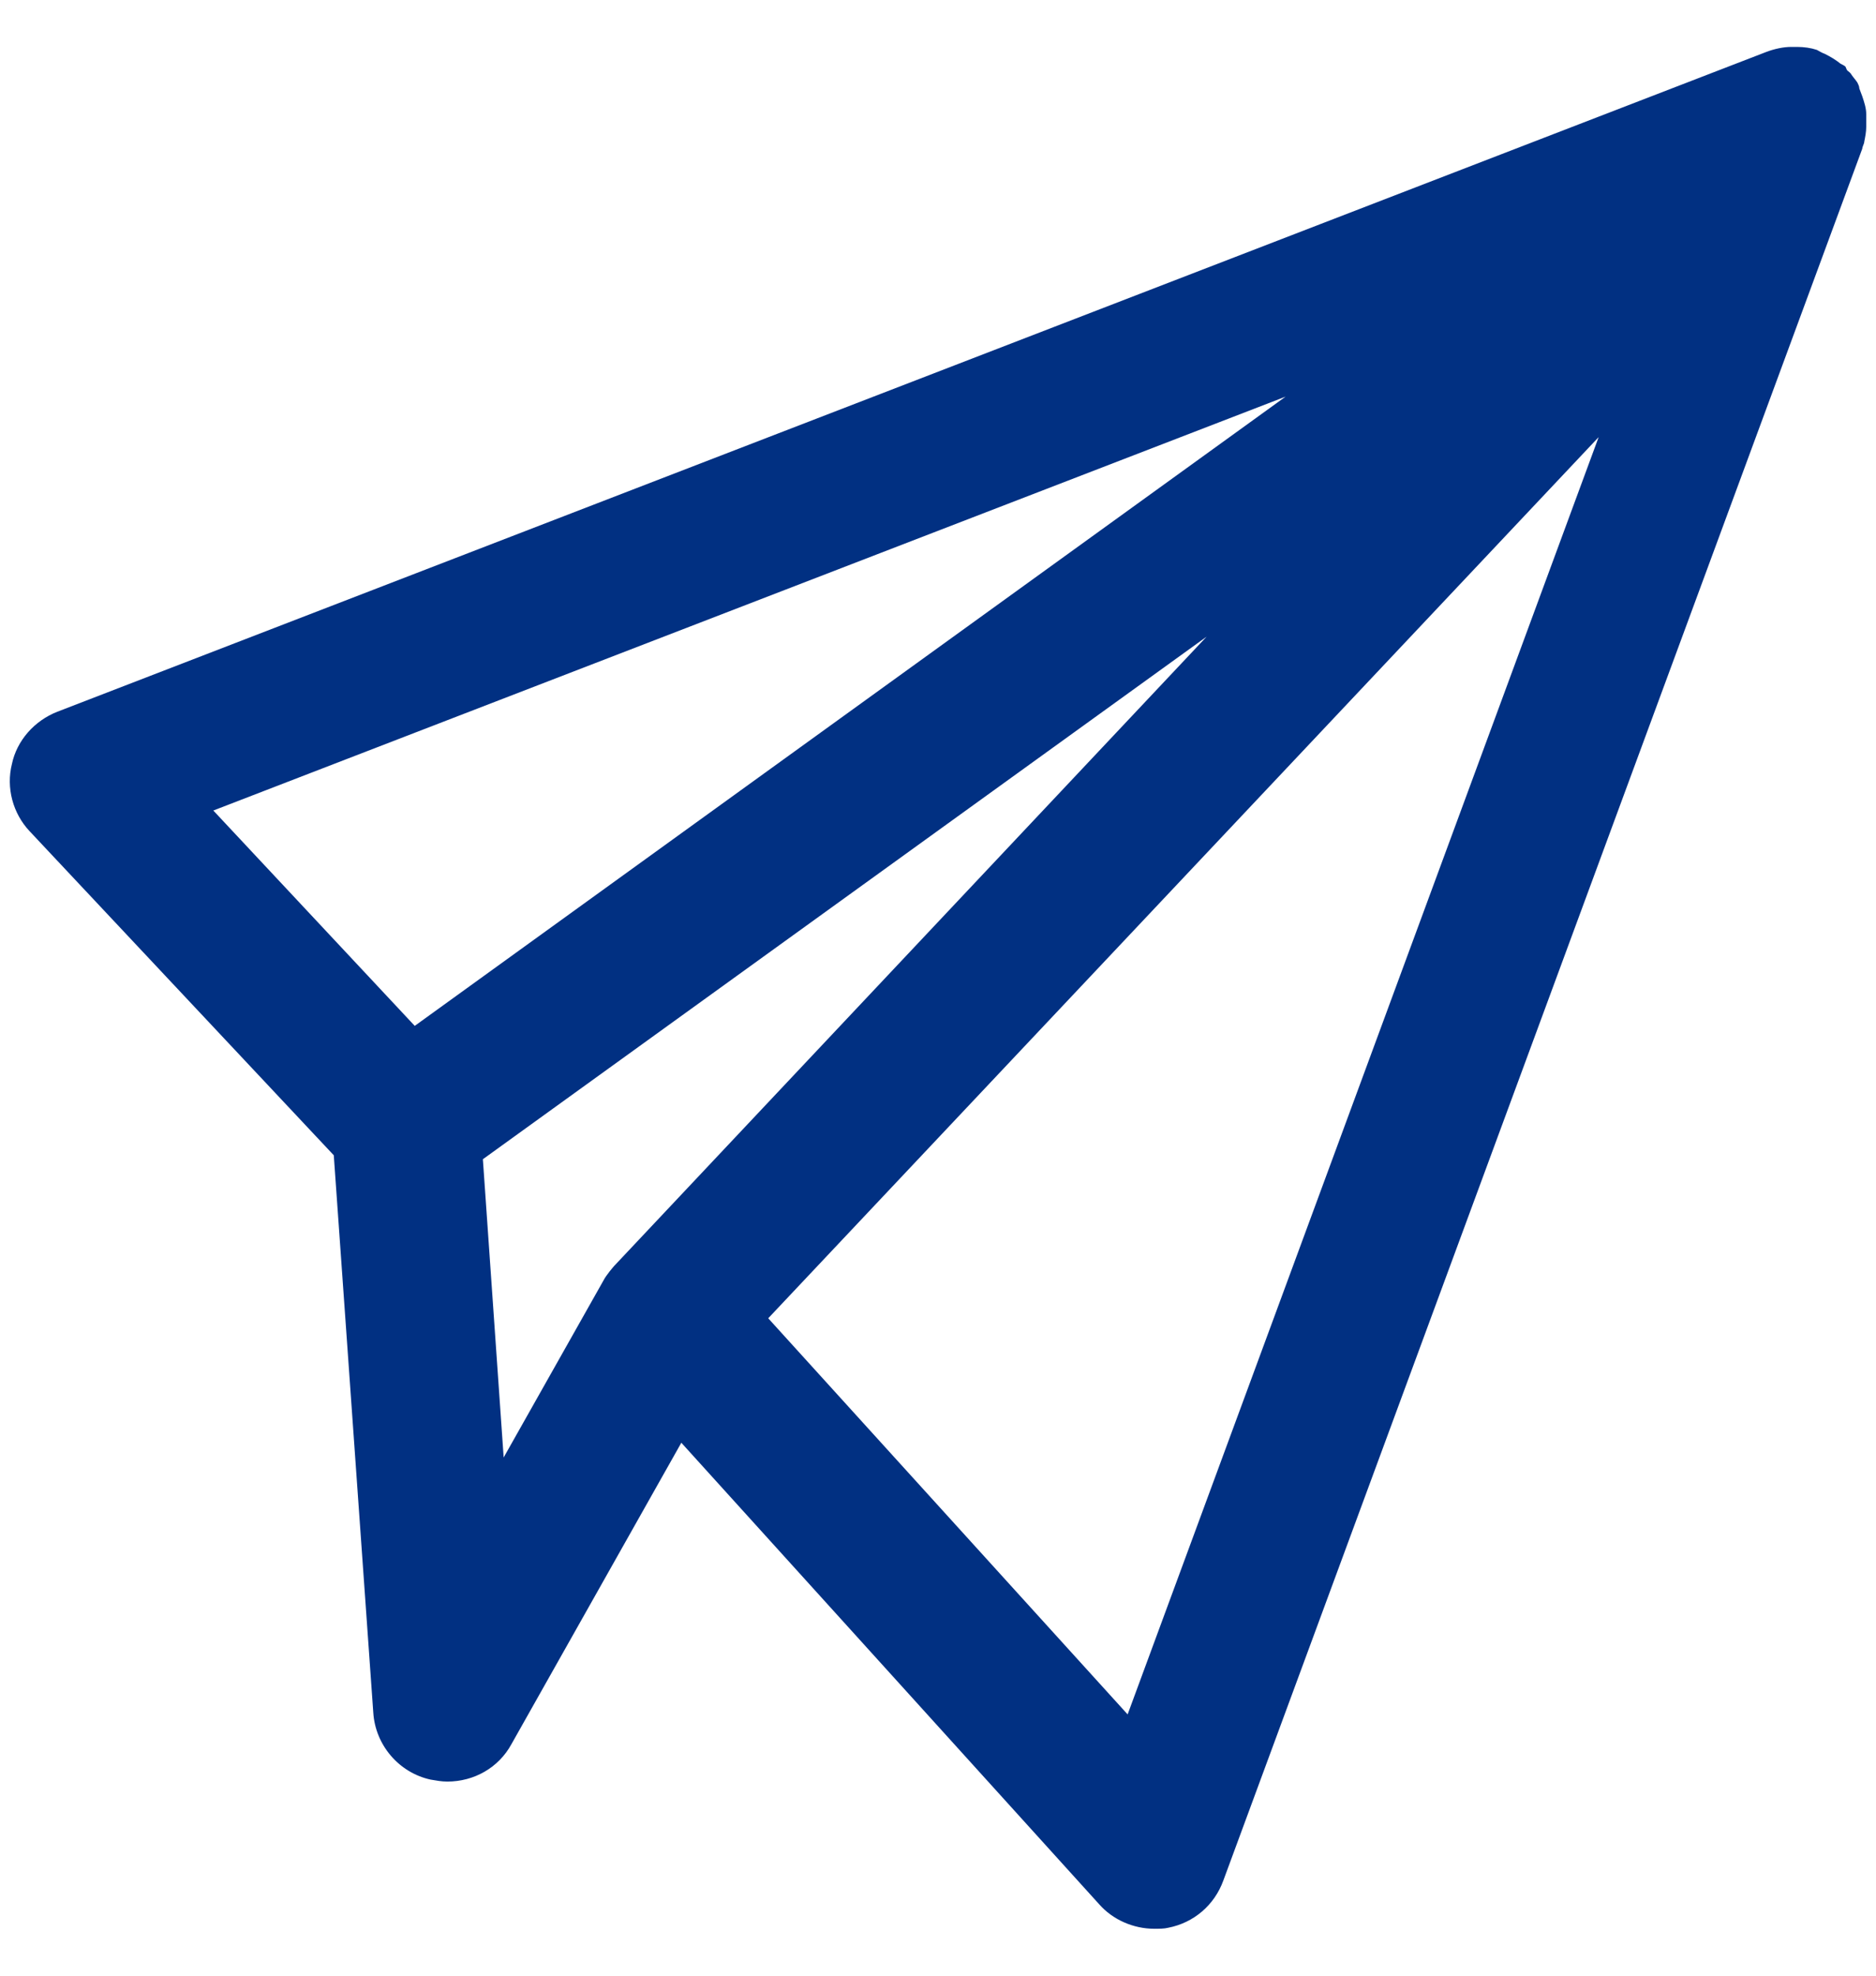
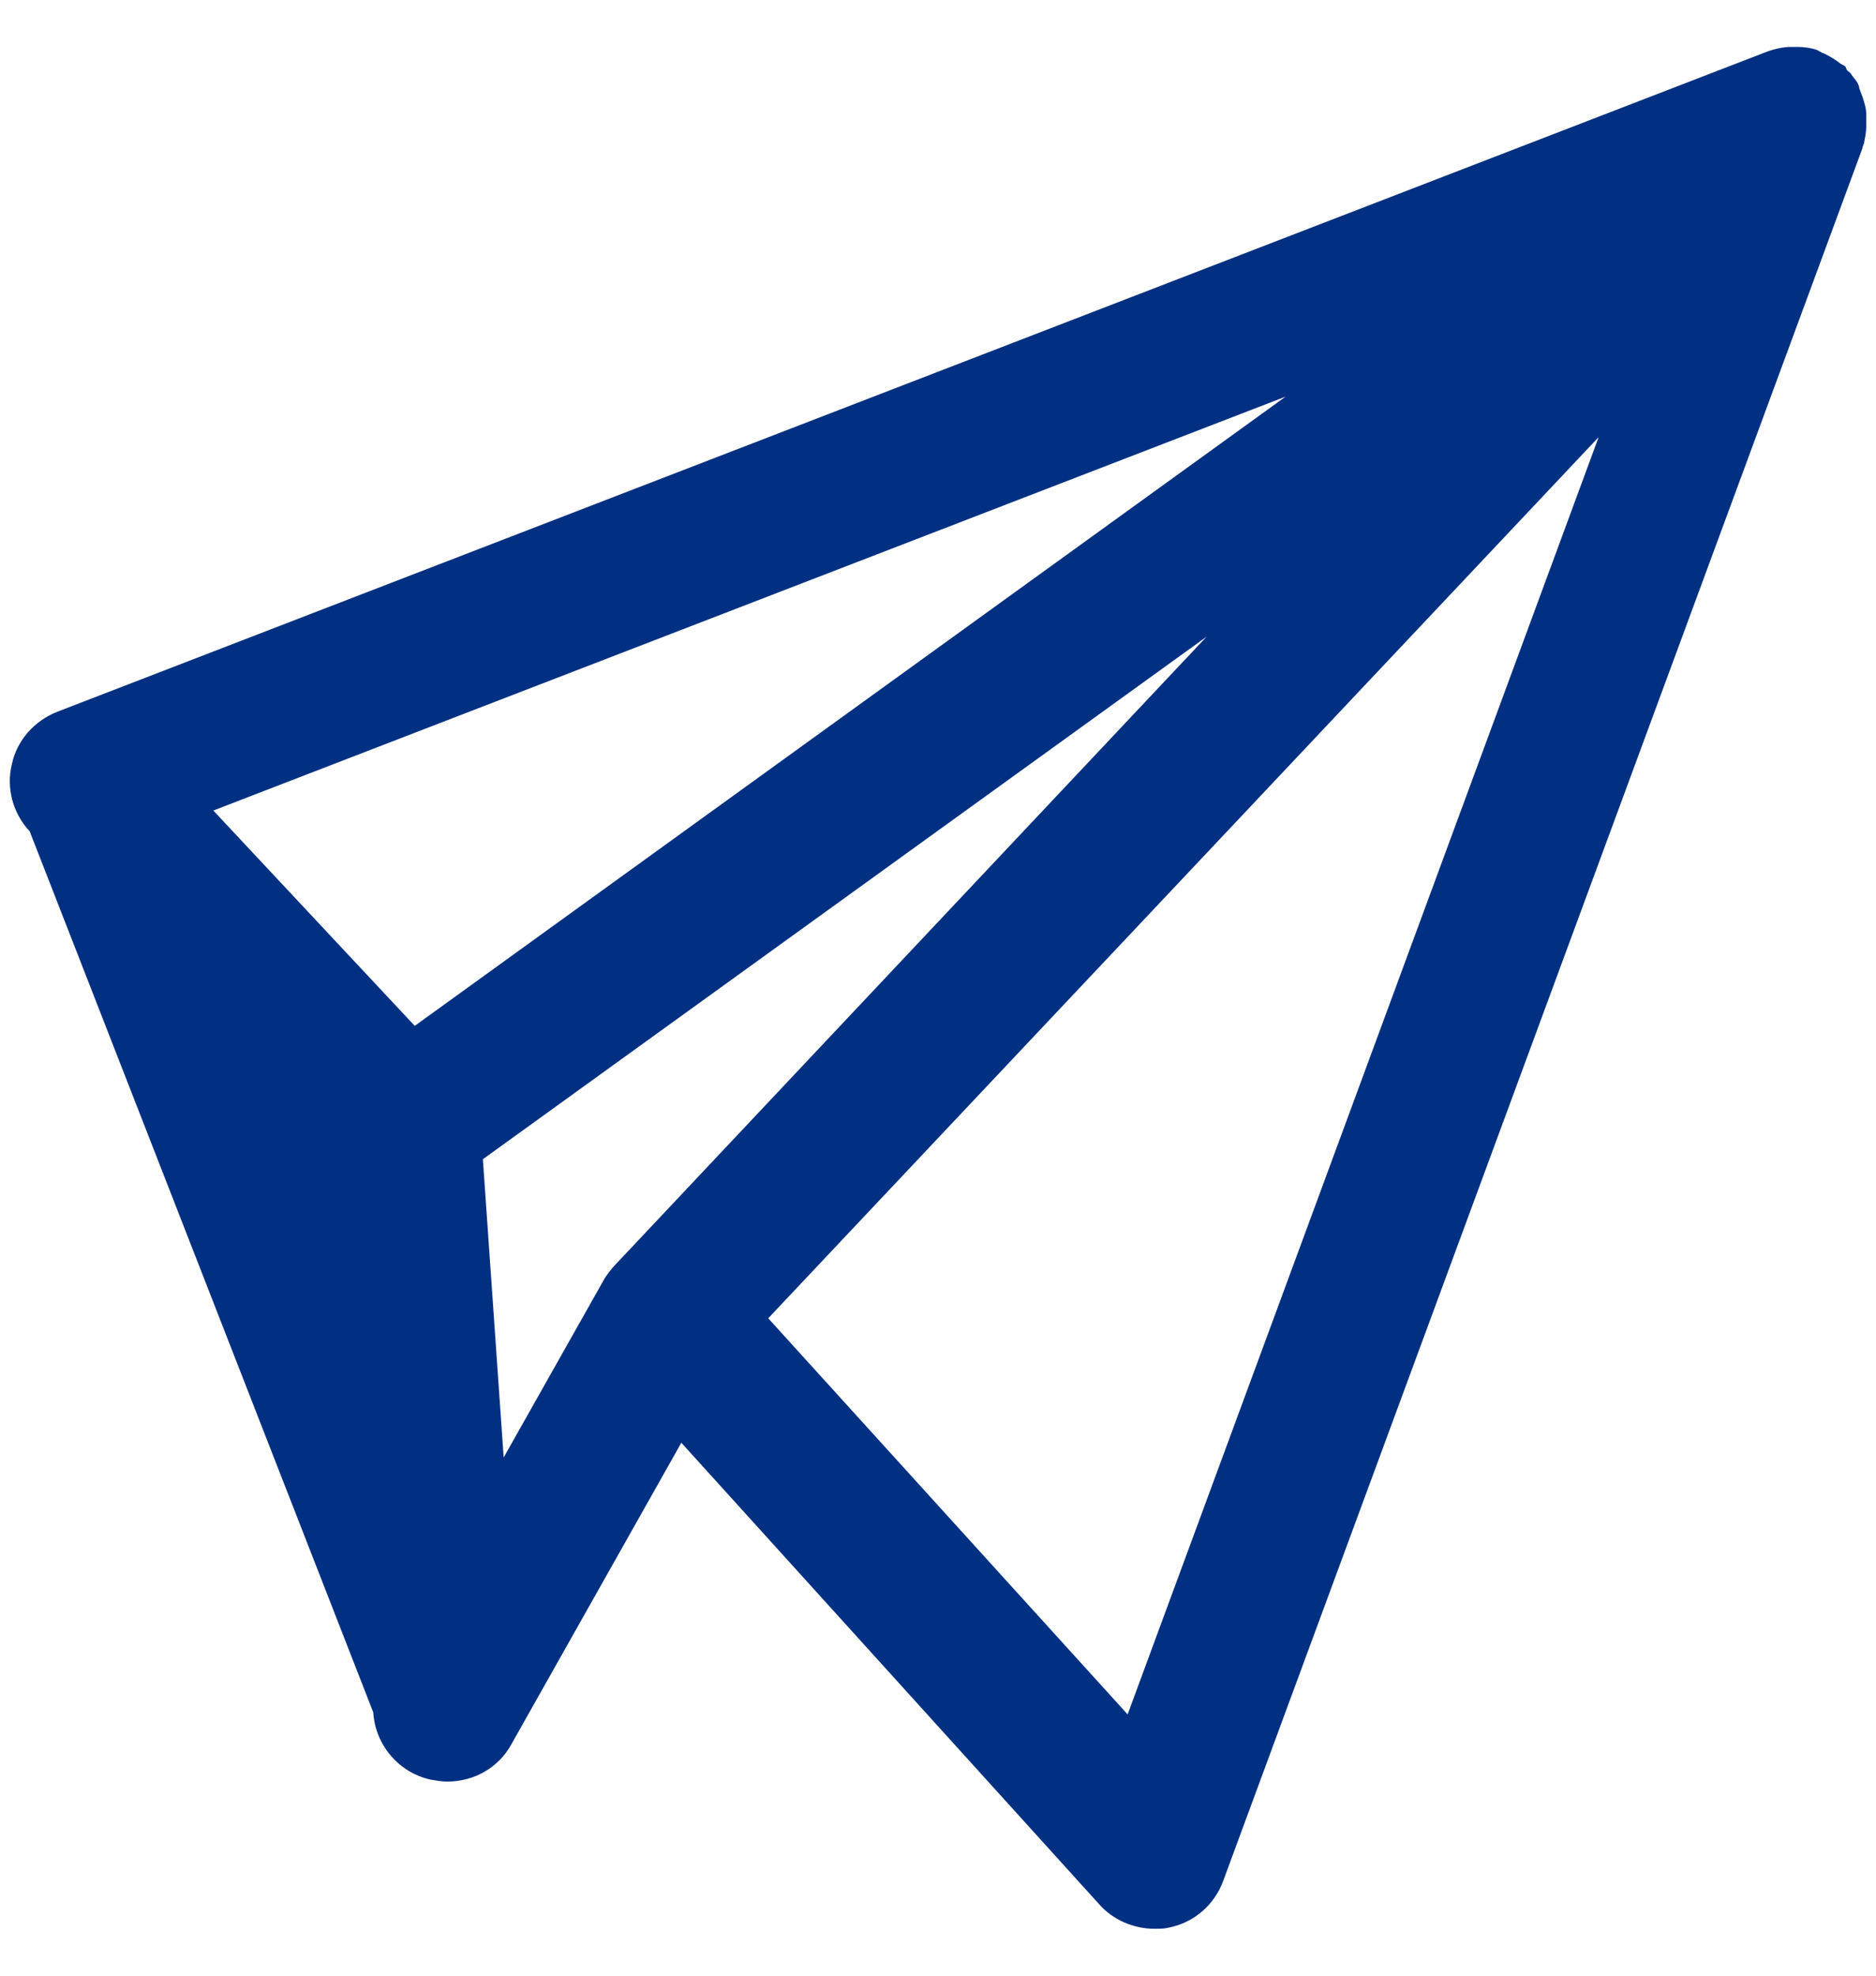
<svg xmlns="http://www.w3.org/2000/svg" width="38" height="40" viewBox="0 0 38 40" fill="none">
-   <path d="M37.802 2.31C37.802 2.19 37.762 2.07 37.722 1.95C37.702 1.89 37.682 1.85 37.662 1.79C37.662 1.75 37.642 1.71 37.622 1.67C37.582 1.61 37.542 1.57 37.502 1.51C37.482 1.47 37.442 1.45 37.422 1.43C37.402 1.41 37.402 1.39 37.382 1.35C37.362 1.33 37.322 1.31 37.282 1.29C37.182 1.21 37.082 1.15 36.962 1.09C36.902 1.07 36.842 1.03 36.802 1.01C36.682 0.97 36.542 0.95 36.402 0.95C36.362 0.95 36.322 0.95 36.282 0.95C36.122 0.95 35.942 0.99 35.782 1.05L1.161 14.41C0.701 14.59 0.341 14.99 0.241 15.47C0.121 15.95 0.261 16.47 0.601 16.83L6.761 23.39L7.561 34.67C7.601 35.33 8.081 35.89 8.721 36.03C8.841 36.05 8.941 36.07 9.061 36.07C9.601 36.07 10.101 35.79 10.361 35.31L13.801 29.21L22.261 38.55C22.541 38.87 22.961 39.05 23.381 39.05C23.481 39.05 23.581 39.05 23.661 39.03C24.181 38.93 24.601 38.57 24.781 38.07L37.722 3.01C37.722 2.97 37.762 2.91 37.762 2.87C37.782 2.77 37.802 2.67 37.802 2.57C37.802 2.55 37.802 2.53 37.802 2.51C37.802 2.45 37.802 2.41 37.802 2.37V2.31ZM26.041 8.03L8.401 20.77L4.321 16.41L26.041 8.03ZM10.201 29.49L9.781 23.47L24.441 12.89L12.441 25.63C12.441 25.63 12.281 25.81 12.221 25.93L10.201 29.51V29.49ZM22.841 34.71L15.561 26.69L32.382 8.85L22.841 34.71Z" fill="#013082" />
+   <path d="M37.802 2.31C37.802 2.19 37.762 2.07 37.722 1.95C37.702 1.89 37.682 1.85 37.662 1.79C37.662 1.75 37.642 1.71 37.622 1.67C37.582 1.61 37.542 1.57 37.502 1.51C37.482 1.47 37.442 1.45 37.422 1.43C37.402 1.41 37.402 1.39 37.382 1.35C37.362 1.33 37.322 1.31 37.282 1.29C37.182 1.21 37.082 1.15 36.962 1.09C36.902 1.07 36.842 1.03 36.802 1.01C36.682 0.97 36.542 0.95 36.402 0.95C36.362 0.95 36.322 0.95 36.282 0.95C36.122 0.95 35.942 0.99 35.782 1.05L1.161 14.41C0.701 14.59 0.341 14.99 0.241 15.47C0.121 15.95 0.261 16.47 0.601 16.83L7.561 34.67C7.601 35.33 8.081 35.89 8.721 36.03C8.841 36.05 8.941 36.07 9.061 36.07C9.601 36.07 10.101 35.79 10.361 35.31L13.801 29.21L22.261 38.55C22.541 38.87 22.961 39.05 23.381 39.05C23.481 39.05 23.581 39.05 23.661 39.03C24.181 38.93 24.601 38.57 24.781 38.07L37.722 3.01C37.722 2.97 37.762 2.91 37.762 2.87C37.782 2.77 37.802 2.67 37.802 2.57C37.802 2.55 37.802 2.53 37.802 2.51C37.802 2.45 37.802 2.41 37.802 2.37V2.31ZM26.041 8.03L8.401 20.77L4.321 16.41L26.041 8.03ZM10.201 29.49L9.781 23.47L24.441 12.89L12.441 25.63C12.441 25.63 12.281 25.81 12.221 25.93L10.201 29.51V29.49ZM22.841 34.71L15.561 26.69L32.382 8.85L22.841 34.71Z" fill="#013082" />
</svg>